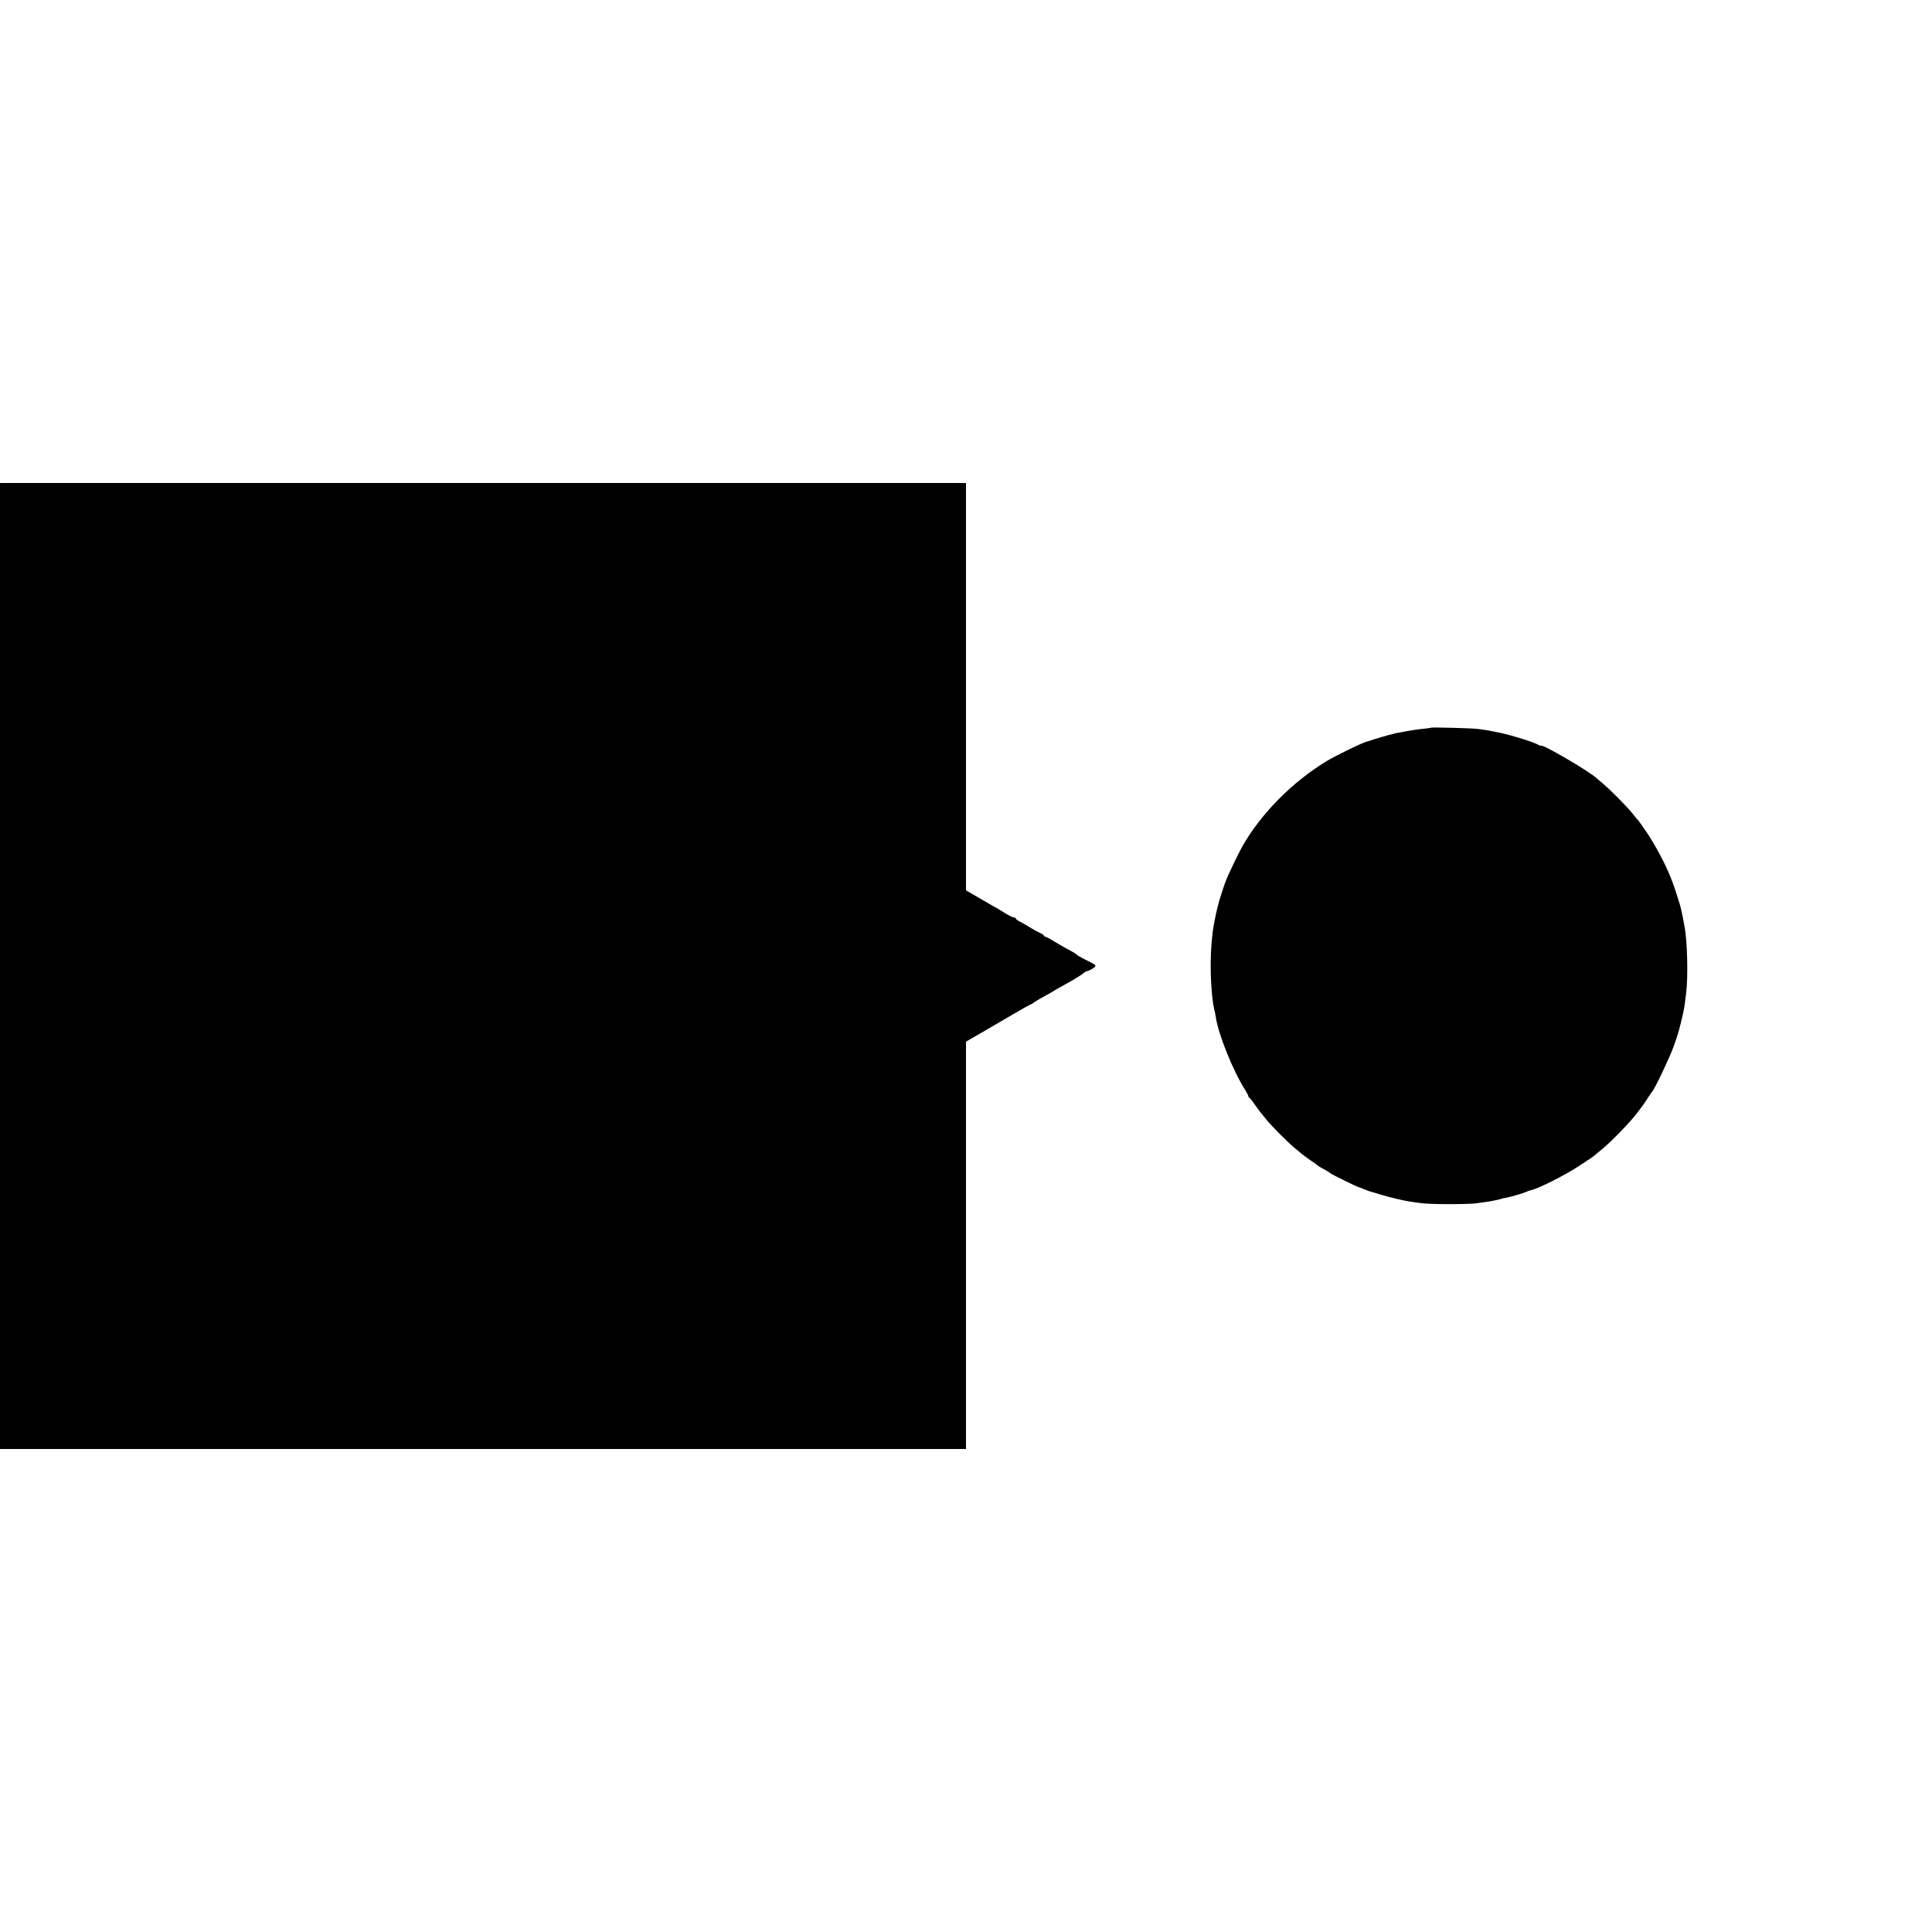
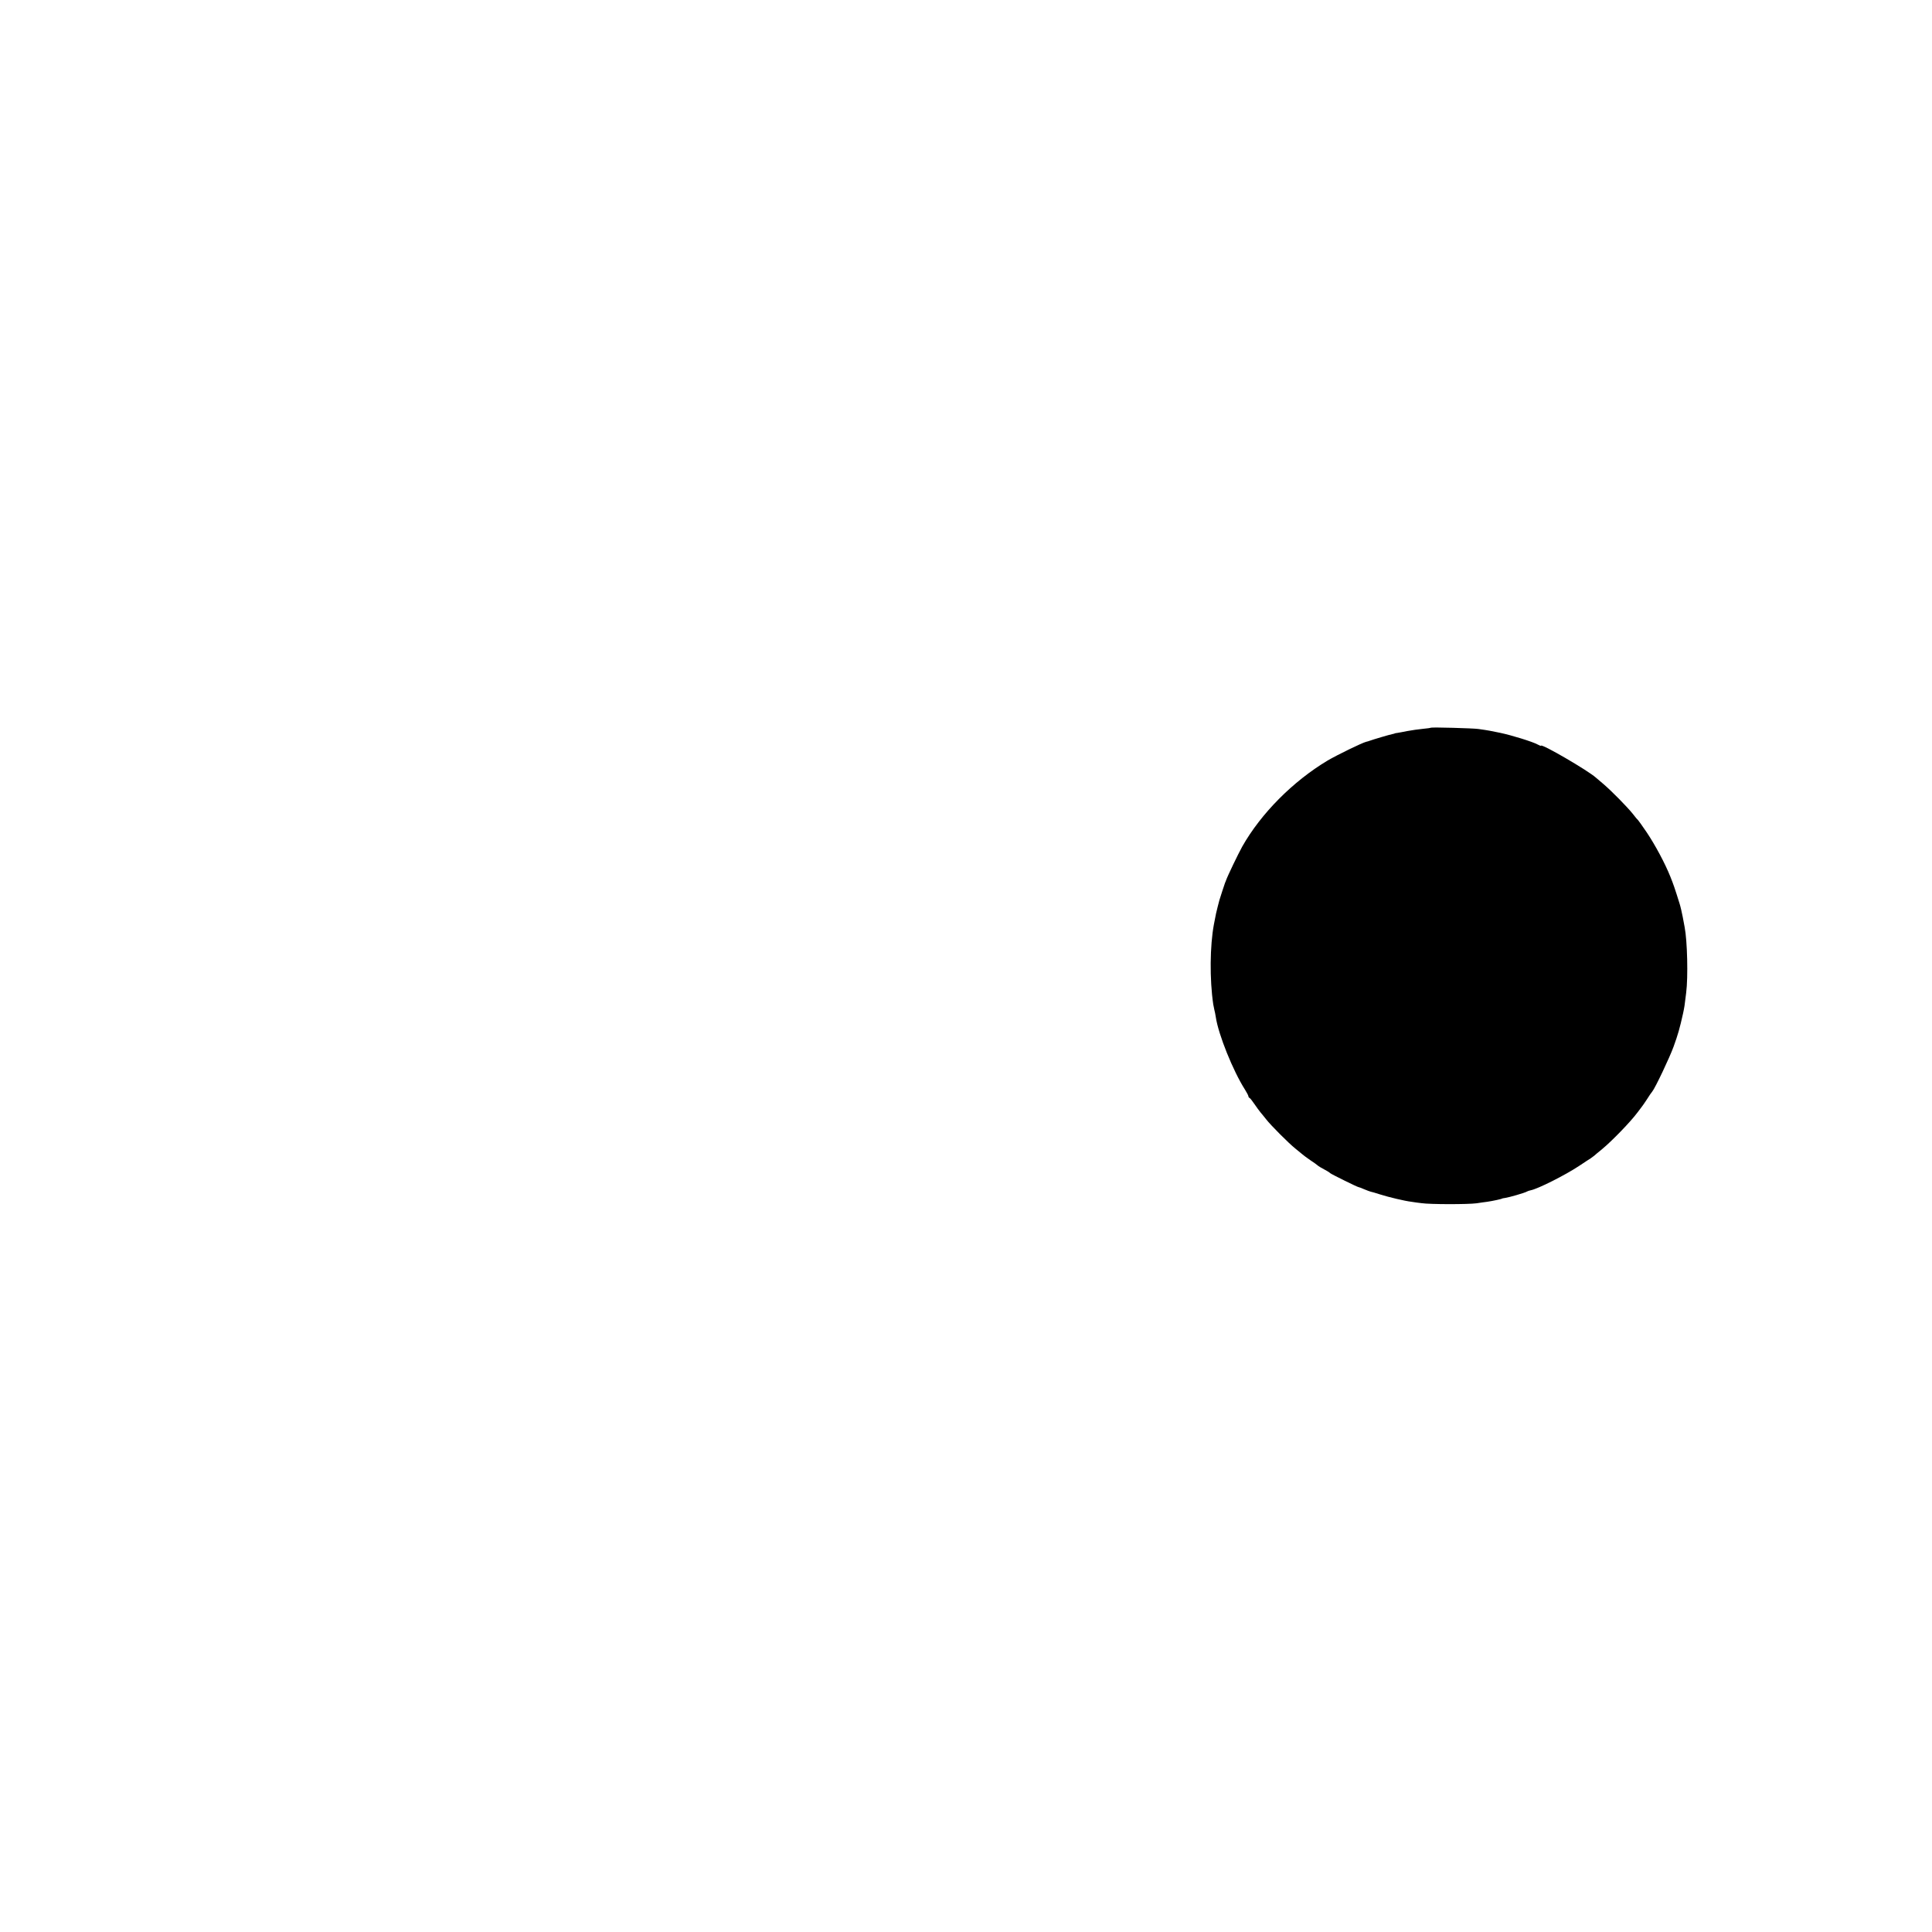
<svg xmlns="http://www.w3.org/2000/svg" version="1.0" width="1512pt" height="1512pt" viewBox="0 0 1512 1512" preserveAspectRatio="xMidYMid meet">
  <g transform="translate(0,1512) scale(0.1,-0.1)" fill="#000000" stroke="none">
-     <path d="M0 7560 l0 -3780 3780 0 3780 0 0 1594 0 1594 118 68 c64 37 177 103 250 146 73 43 136 78 139 78 3 0 17 8 31 19 15 10 50 31 77 45 28 15 68 38 90 52 22 13 61 35 87 49 44 23 112 65 133 83 6 4 12 9 15 9 23 6 48 19 63 31 20 17 18 19 -80 67 -29 15 -55 30 -58 35 -3 4 -28 20 -57 35 -29 15 -81 45 -116 66 -35 22 -68 39 -73 39 -5 0 -9 3 -9 8 0 4 -15 14 -32 21 -18 8 -55 29 -83 46 -27 17 -62 37 -77 44 -16 8 -28 18 -28 23 0 4 -7 8 -15 8 -9 0 -39 15 -68 33 -29 18 -59 36 -67 41 -8 4 -24 12 -35 19 -11 7 -62 36 -112 65 l-93 54 0 1594 0 1594 -3780 0 -3780 0 0 -3780z" />
-     <path d="M11198 9425 c-2 -2 -30 -6 -63 -9 -33 -3 -87 -11 -120 -17 -33 -7 -69 -13 -80 -15 -11 -1 -20 -3 -20 -4 0 -1 -8 -3 -18 -5 -22 -4 -156 -44 -177 -52 -8 -3 -20 -7 -27 -8 -31 -7 -228 -103 -303 -147 -272 -163 -521 -414 -668 -673 -32 -58 -114 -228 -127 -265 -1 -3 -4 -12 -8 -20 -6 -16 -39 -118 -44 -135 -1 -5 -7 -28 -13 -50 -11 -41 -13 -52 -30 -140 -31 -166 -34 -429 -5 -625 1 -8 5 -26 8 -40 4 -14 9 -41 12 -60 20 -136 135 -421 228 -567 15 -24 27 -47 27 -52 0 -5 4 -11 8 -13 5 -1 22 -23 39 -48 17 -25 39 -55 49 -67 11 -12 30 -37 44 -54 34 -44 175 -186 229 -229 24 -19 48 -40 55 -45 6 -6 34 -26 61 -45 28 -18 52 -36 55 -39 3 -3 14 -11 25 -17 50 -27 70 -39 75 -45 6 -7 213 -109 221 -109 4 0 24 -8 45 -17 22 -9 45 -18 51 -19 7 -1 41 -11 75 -22 66 -21 192 -51 243 -57 17 -3 53 -8 80 -11 65 -10 365 -10 430 -1 28 4 66 10 85 12 42 6 115 22 115 25 0 1 11 3 25 5 29 4 155 40 170 50 5 3 19 8 30 10 56 11 269 118 379 191 41 27 81 54 90 59 8 6 20 15 27 20 6 6 33 28 60 50 81 67 226 217 280 290 16 22 31 42 34 45 3 3 20 28 38 55 17 28 37 56 43 63 22 26 137 268 167 352 34 94 48 143 74 260 10 48 12 57 24 160 16 124 9 408 -12 515 -2 11 -9 47 -15 80 -6 32 -17 80 -25 105 -39 125 -48 150 -72 210 -42 105 -119 248 -184 345 -34 50 -64 92 -67 95 -4 3 -25 27 -46 55 -46 56 -160 172 -225 228 -25 21 -52 44 -60 51 -62 56 -430 270 -430 250 0 -3 -12 2 -27 10 -38 21 -202 72 -293 91 -72 15 -91 19 -170 30 -40 6 -367 15 -372 10z" />
+     <path d="M11198 9425 c-2 -2 -30 -6 -63 -9 -33 -3 -87 -11 -120 -17 -33 -7 -69 -13 -80 -15 -11 -1 -20 -3 -20 -4 0 -1 -8 -3 -18 -5 -22 -4 -156 -44 -177 -52 -8 -3 -20 -7 -27 -8 -31 -7 -228 -103 -303 -147 -272 -163 -521 -414 -668 -673 -32 -58 -114 -228 -127 -265 -1 -3 -4 -12 -8 -20 -6 -16 -39 -118 -44 -135 -1 -5 -7 -28 -13 -50 -11 -41 -13 -52 -30 -140 -31 -166 -34 -429 -5 -625 1 -8 5 -26 8 -40 4 -14 9 -41 12 -60 20 -136 135 -421 228 -567 15 -24 27 -47 27 -52 0 -5 4 -11 8 -13 5 -1 22 -23 39 -48 17 -25 39 -55 49 -67 11 -12 30 -37 44 -54 34 -44 175 -186 229 -229 24 -19 48 -40 55 -45 6 -6 34 -26 61 -45 28 -18 52 -36 55 -39 3 -3 14 -11 25 -17 50 -27 70 -39 75 -45 6 -7 213 -109 221 -109 4 0 24 -8 45 -17 22 -9 45 -18 51 -19 7 -1 41 -11 75 -22 66 -21 192 -51 243 -57 17 -3 53 -8 80 -11 65 -10 365 -10 430 -1 28 4 66 10 85 12 42 6 115 22 115 25 0 1 11 3 25 5 29 4 155 40 170 50 5 3 19 8 30 10 56 11 269 118 379 191 41 27 81 54 90 59 8 6 20 15 27 20 6 6 33 28 60 50 81 67 226 217 280 290 16 22 31 42 34 45 3 3 20 28 38 55 17 28 37 56 43 63 22 26 137 268 167 352 34 94 48 143 74 260 10 48 12 57 24 160 16 124 9 408 -12 515 -2 11 -9 47 -15 80 -6 32 -17 80 -25 105 -39 125 -48 150 -72 210 -42 105 -119 248 -184 345 -34 50 -64 92 -67 95 -4 3 -25 27 -46 55 -46 56 -160 172 -225 228 -25 21 -52 44 -60 51 -62 56 -430 270 -430 250 0 -3 -12 2 -27 10 -38 21 -202 72 -293 91 -72 15 -91 19 -170 30 -40 6 -367 15 -372 10" />
  </g>
</svg>